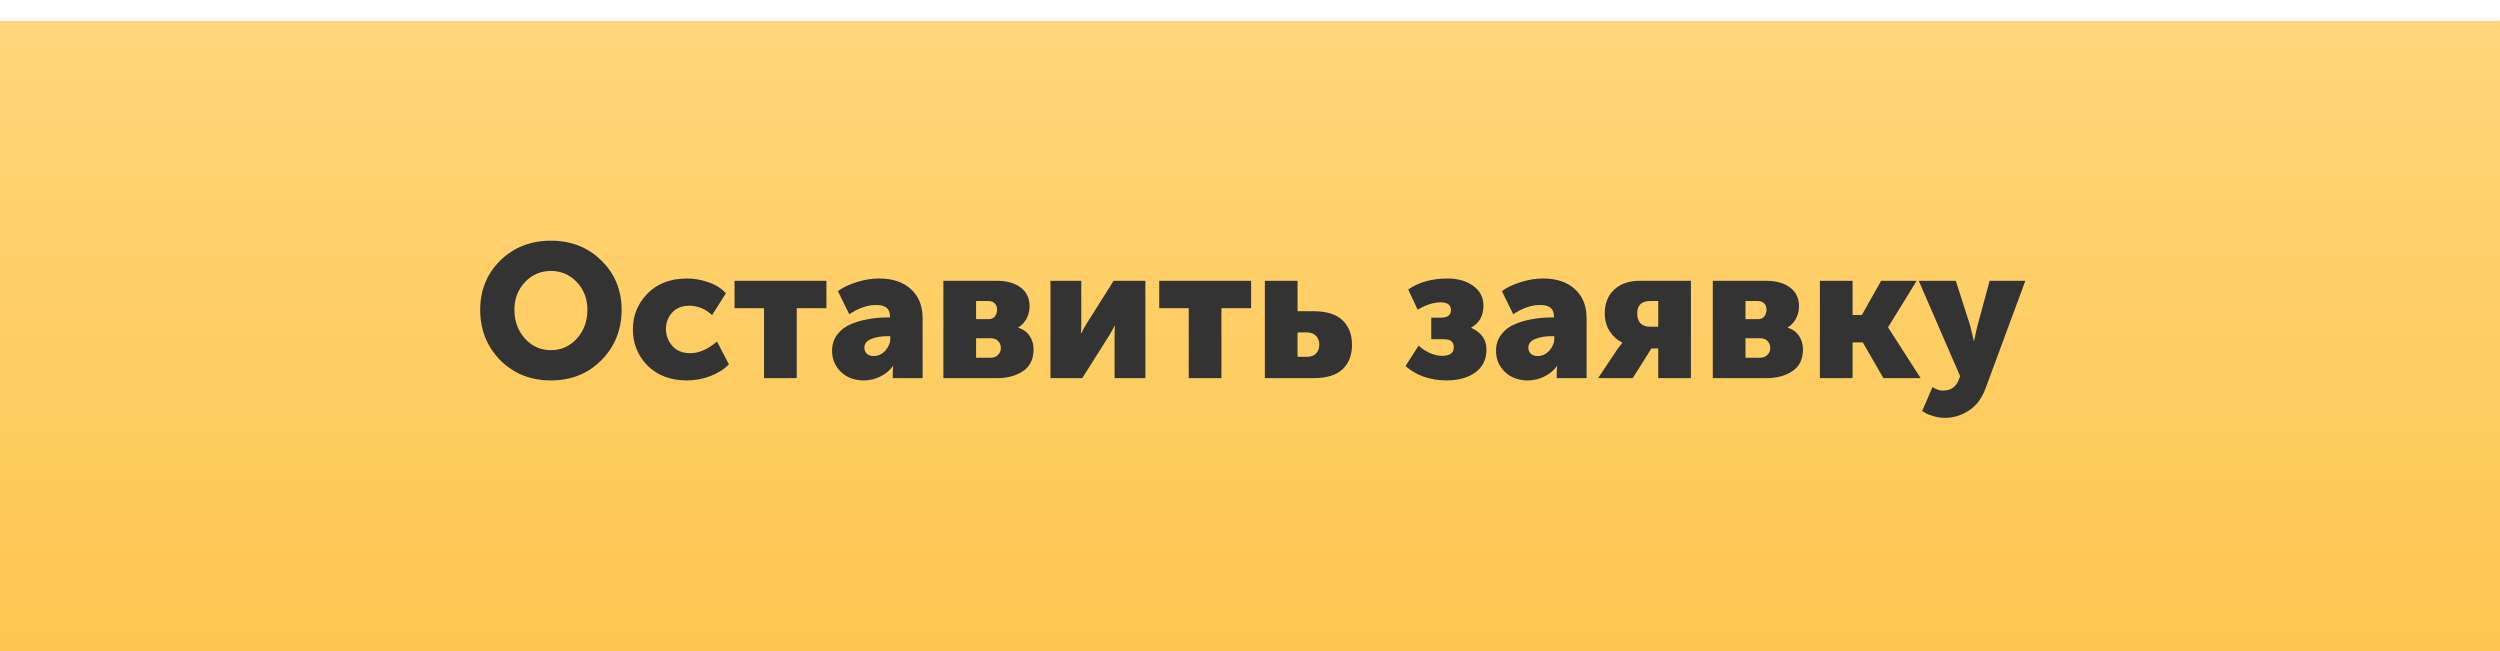
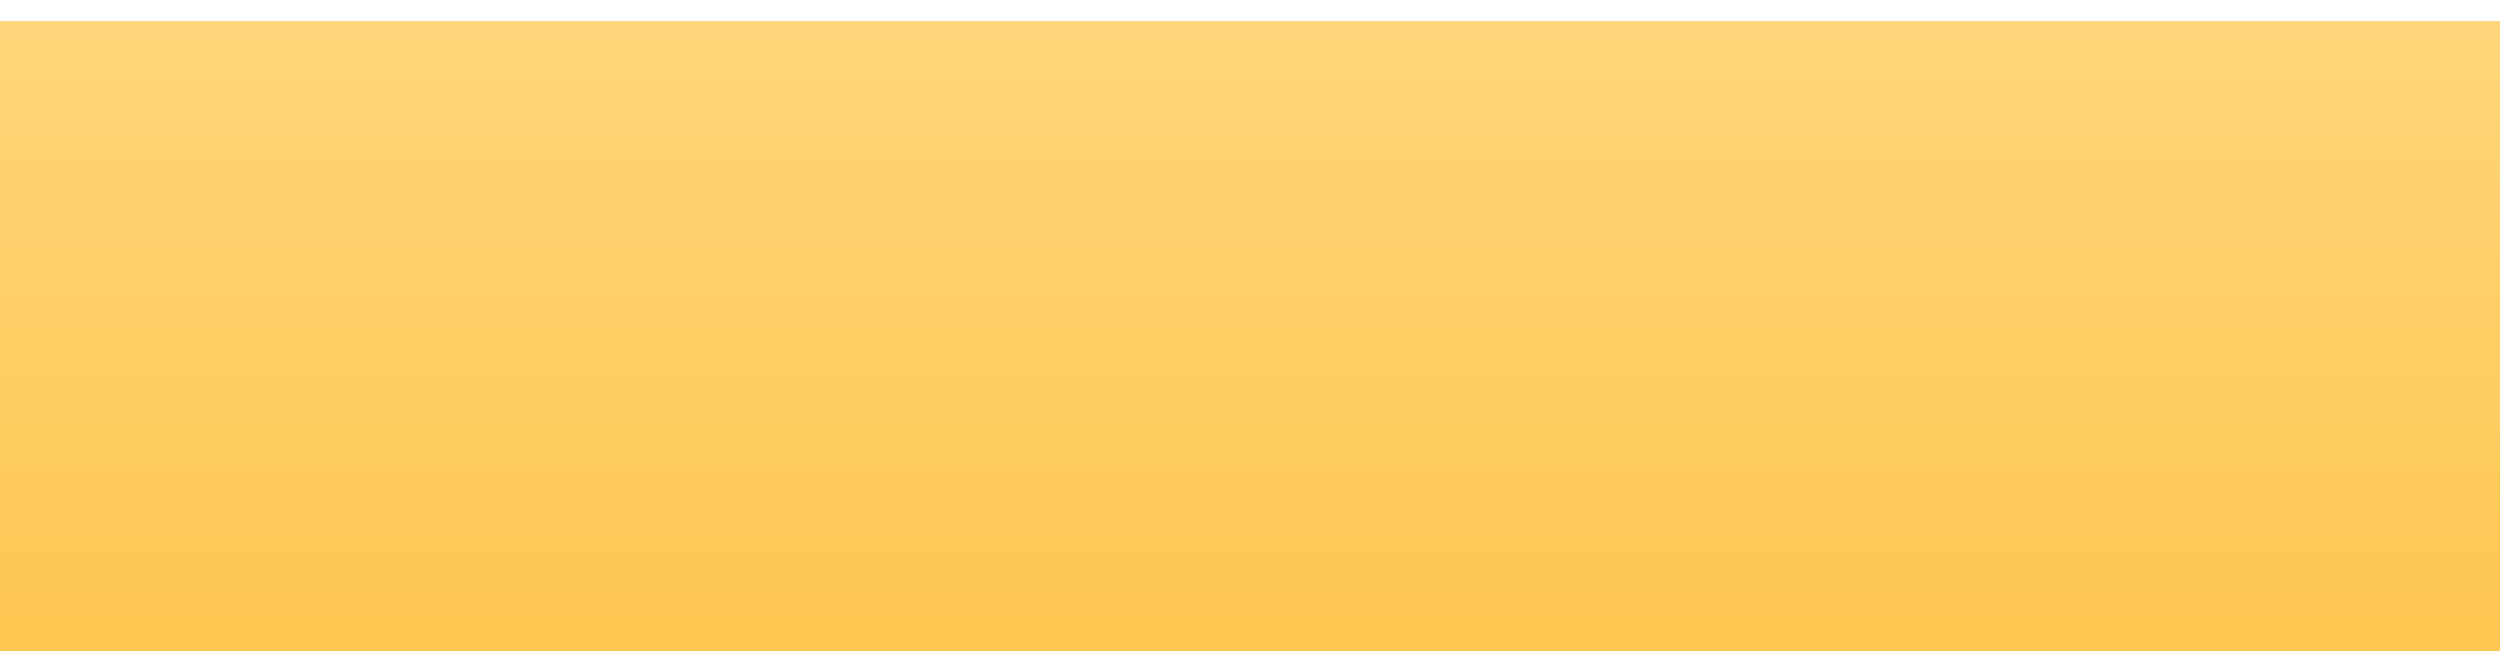
<svg xmlns="http://www.w3.org/2000/svg" width="238" height="62" viewBox="0 0 238 62" fill="none">
  <g filter="url(#filter0_d)">
    <rect width="238" height="60" fill="url(#paint0_linear)" />
  </g>
-   <path d="M45.714 29.484C45.714 27.624 46.35 26.064 47.622 24.804C48.906 23.544 50.514 22.914 52.446 22.914C54.378 22.914 55.98 23.544 57.252 24.804C58.536 26.064 59.178 27.624 59.178 29.484C59.178 31.392 58.536 32.994 57.252 34.29C55.98 35.574 54.378 36.216 52.446 36.216C50.514 36.216 48.906 35.574 47.622 34.29C46.35 32.994 45.714 31.392 45.714 29.484ZM48.972 29.484C48.972 30.576 49.308 31.494 49.98 32.238C50.652 32.97 51.474 33.336 52.446 33.336C53.418 33.336 54.24 32.97 54.912 32.238C55.584 31.494 55.92 30.576 55.92 29.484C55.92 28.44 55.584 27.564 54.912 26.856C54.24 26.148 53.418 25.794 52.446 25.794C51.474 25.794 50.652 26.148 49.98 26.856C49.308 27.564 48.972 28.44 48.972 29.484ZM60.249 31.356C60.249 30.036 60.711 28.902 61.635 27.954C62.571 26.994 63.831 26.514 65.415 26.514C66.111 26.514 66.789 26.634 67.449 26.874C68.121 27.102 68.673 27.45 69.105 27.918L67.791 30.006C67.167 29.406 66.441 29.106 65.613 29.106C64.917 29.106 64.371 29.328 63.975 29.772C63.591 30.204 63.399 30.72 63.399 31.32C63.399 31.932 63.603 32.472 64.011 32.94C64.419 33.396 64.989 33.624 65.721 33.624C66.549 33.624 67.395 33.252 68.259 32.508L69.393 34.686C68.937 35.154 68.349 35.526 67.629 35.802C66.921 36.078 66.183 36.216 65.415 36.216C63.831 36.216 62.571 35.742 61.635 34.794C60.711 33.846 60.249 32.7 60.249 31.356ZM72.736 36V29.34H69.928V26.73H78.676V29.34H75.85V36H72.736ZM79.212 33.39C79.212 32.802 79.374 32.292 79.698 31.86C80.022 31.428 80.448 31.098 80.976 30.87C81.516 30.642 82.074 30.48 82.65 30.384C83.226 30.276 83.826 30.222 84.45 30.222H84.72V30.06C84.72 29.376 84.282 29.034 83.406 29.034C82.59 29.034 81.738 29.328 80.85 29.916L79.77 27.72C80.19 27.396 80.766 27.114 81.498 26.874C82.242 26.634 82.974 26.514 83.694 26.514C84.978 26.514 85.986 26.85 86.718 27.522C87.462 28.194 87.834 29.118 87.834 30.294V36H84.99V35.442L85.026 34.866H84.99C84.69 35.286 84.288 35.616 83.784 35.856C83.292 36.096 82.776 36.216 82.236 36.216C81.348 36.216 80.622 35.946 80.058 35.406C79.494 34.866 79.212 34.194 79.212 33.39ZM82.29 33.102C82.29 33.33 82.368 33.522 82.524 33.678C82.68 33.822 82.896 33.894 83.172 33.894C83.604 33.894 83.976 33.72 84.288 33.372C84.6 33.024 84.756 32.652 84.756 32.256V32.004H84.468C83.892 32.004 83.382 32.094 82.938 32.274C82.506 32.442 82.29 32.718 82.29 33.102ZM89.81 36V26.73H94.868C95.828 26.73 96.59 26.94 97.154 27.36C97.73 27.78 98.018 28.38 98.018 29.16C98.018 29.568 97.922 29.958 97.73 30.33C97.538 30.69 97.274 30.972 96.938 31.176V31.194C97.43 31.35 97.796 31.62 98.036 32.004C98.276 32.376 98.396 32.79 98.396 33.246C98.396 34.194 98.06 34.89 97.388 35.334C96.728 35.778 95.888 36 94.868 36H89.81ZM92.924 30.384H94.094C94.37 30.384 94.574 30.3 94.706 30.132C94.85 29.952 94.922 29.73 94.922 29.466C94.922 29.226 94.85 29.034 94.706 28.89C94.562 28.734 94.346 28.656 94.058 28.656H92.924V30.384ZM92.924 34.056H94.292C94.604 34.056 94.844 33.966 95.012 33.786C95.192 33.606 95.282 33.39 95.282 33.138C95.282 32.874 95.198 32.652 95.03 32.472C94.862 32.292 94.622 32.202 94.31 32.202H92.924V34.056ZM100.005 36V26.73H102.939V30.816C102.939 31.116 102.927 31.422 102.903 31.734H102.939C103.011 31.554 103.179 31.248 103.443 30.816L106.017 26.73H109.041V36H106.107V31.95C106.107 31.566 106.119 31.254 106.143 31.014H106.107C106.071 31.11 105.903 31.416 105.603 31.932L103.029 36H100.005ZM113.166 36V29.34H110.358V26.73H119.106V29.34H116.28V36H113.166ZM120.413 36V26.73H123.527V29.628H125.039C126.287 29.628 127.211 29.916 127.811 30.492C128.411 31.068 128.711 31.848 128.711 32.832C128.711 33.816 128.411 34.59 127.811 35.154C127.211 35.718 126.287 36 125.039 36H120.413ZM123.527 33.966H124.463C124.823 33.966 125.099 33.858 125.291 33.642C125.495 33.426 125.597 33.15 125.597 32.814C125.597 32.478 125.495 32.202 125.291 31.986C125.087 31.758 124.793 31.644 124.409 31.644H123.527V33.966ZM133.807 34.848L135.049 32.904C135.349 33.18 135.703 33.414 136.111 33.606C136.531 33.786 136.921 33.876 137.281 33.876C138.025 33.876 138.397 33.606 138.397 33.066C138.397 32.814 138.325 32.622 138.181 32.49C138.049 32.358 137.785 32.292 137.389 32.292H136.255V30.24H137.191C137.815 30.24 138.127 30 138.127 29.52C138.127 29.028 137.803 28.782 137.155 28.782C136.483 28.782 135.751 29.016 134.959 29.484L134.059 27.558C135.067 26.862 136.315 26.514 137.803 26.514C138.787 26.514 139.603 26.748 140.251 27.216C140.899 27.684 141.223 28.308 141.223 29.088C141.223 30.06 140.839 30.756 140.071 31.176V31.212C141.031 31.656 141.511 32.34 141.511 33.264C141.511 34.212 141.157 34.944 140.449 35.46C139.741 35.964 138.817 36.216 137.677 36.216C136.969 36.216 136.267 36.102 135.571 35.874C134.887 35.634 134.299 35.292 133.807 34.848ZM142.423 33.39C142.423 32.802 142.585 32.292 142.909 31.86C143.233 31.428 143.659 31.098 144.187 30.87C144.727 30.642 145.285 30.48 145.861 30.384C146.437 30.276 147.037 30.222 147.661 30.222H147.931V30.06C147.931 29.376 147.493 29.034 146.617 29.034C145.801 29.034 144.949 29.328 144.061 29.916L142.981 27.72C143.401 27.396 143.977 27.114 144.709 26.874C145.453 26.634 146.185 26.514 146.905 26.514C148.189 26.514 149.197 26.85 149.929 27.522C150.673 28.194 151.045 29.118 151.045 30.294V36H148.201V35.442L148.237 34.866H148.201C147.901 35.286 147.499 35.616 146.995 35.856C146.503 36.096 145.987 36.216 145.447 36.216C144.559 36.216 143.833 35.946 143.269 35.406C142.705 34.866 142.423 34.194 142.423 33.39ZM145.501 33.102C145.501 33.33 145.579 33.522 145.735 33.678C145.891 33.822 146.107 33.894 146.383 33.894C146.815 33.894 147.187 33.72 147.499 33.372C147.811 33.024 147.967 32.652 147.967 32.256V32.004H147.679C147.103 32.004 146.593 32.094 146.149 32.274C145.717 32.442 145.501 32.718 145.501 33.102ZM152.139 36L154.011 33.192L154.443 32.634V32.616C153.939 32.364 153.531 31.992 153.219 31.5C152.919 30.996 152.769 30.45 152.769 29.862C152.769 28.89 153.069 28.128 153.669 27.576C154.269 27.012 155.085 26.73 156.117 26.73H160.977V36H157.863V33.174H157.215L155.433 36H152.139ZM157.125 31.104H157.863V28.656H157.107C156.279 28.656 155.865 29.052 155.865 29.844C155.865 30.684 156.285 31.104 157.125 31.104ZM163.058 36V26.73H168.116C169.076 26.73 169.838 26.94 170.402 27.36C170.978 27.78 171.266 28.38 171.266 29.16C171.266 29.568 171.17 29.958 170.978 30.33C170.786 30.69 170.522 30.972 170.186 31.176V31.194C170.678 31.35 171.044 31.62 171.284 32.004C171.524 32.376 171.644 32.79 171.644 33.246C171.644 34.194 171.308 34.89 170.636 35.334C169.976 35.778 169.136 36 168.116 36H163.058ZM166.172 30.384H167.342C167.618 30.384 167.822 30.3 167.954 30.132C168.098 29.952 168.17 29.73 168.17 29.466C168.17 29.226 168.098 29.034 167.954 28.89C167.81 28.734 167.594 28.656 167.306 28.656H166.172V30.384ZM166.172 34.056H167.54C167.852 34.056 168.092 33.966 168.26 33.786C168.44 33.606 168.53 33.39 168.53 33.138C168.53 32.874 168.446 32.652 168.278 32.472C168.11 32.292 167.87 32.202 167.558 32.202H166.172V34.056ZM173.253 36V26.73H176.367V29.988H177.249L179.085 26.73H182.469L179.751 31.14V31.176L182.847 36H179.301L177.339 32.598H176.367V36H173.253ZM183.978 36.846C184.314 37.074 184.632 37.188 184.932 37.188C185.676 37.188 186.174 36.876 186.426 36.252L186.606 35.82L182.664 26.73H186.192L187.56 30.996L187.902 32.436H187.938C188.058 31.848 188.16 31.386 188.244 31.05L189.414 26.73H192.816L189.018 36.99C188.658 37.95 188.124 38.652 187.416 39.096C186.72 39.552 185.964 39.78 185.148 39.78C184.788 39.78 184.428 39.726 184.068 39.618C183.708 39.51 183.438 39.402 183.258 39.294L182.988 39.132L183.978 36.846Z" fill="#333333" />
  <defs>
    <filter id="filter0_d" x="0" y="0" width="238" height="62" filterUnits="userSpaceOnUse" color-interpolation-filters="sRGB">
      <feFlood flood-opacity="0" result="BackgroundImageFix" />
      <feColorMatrix in="SourceAlpha" type="matrix" values="0 0 0 0 0 0 0 0 0 0 0 0 0 0 0 0 0 0 127 0" />
      <feOffset dy="2" />
      <feColorMatrix type="matrix" values="0 0 0 0 0.961 0 0 0 0 0.71 0 0 0 0 0.125 0 0 0 1 0" />
      <feBlend mode="normal" in2="BackgroundImageFix" result="effect1_dropShadow" />
      <feBlend mode="normal" in="SourceGraphic" in2="effect1_dropShadow" result="shape" />
    </filter>
    <linearGradient id="paint0_linear" x1="119" y1="0" x2="119" y2="60" gradientUnits="userSpaceOnUse">
      <stop stop-color="#FFD67A" />
      <stop offset="1" stop-color="#FEC650" />
    </linearGradient>
  </defs>
</svg>